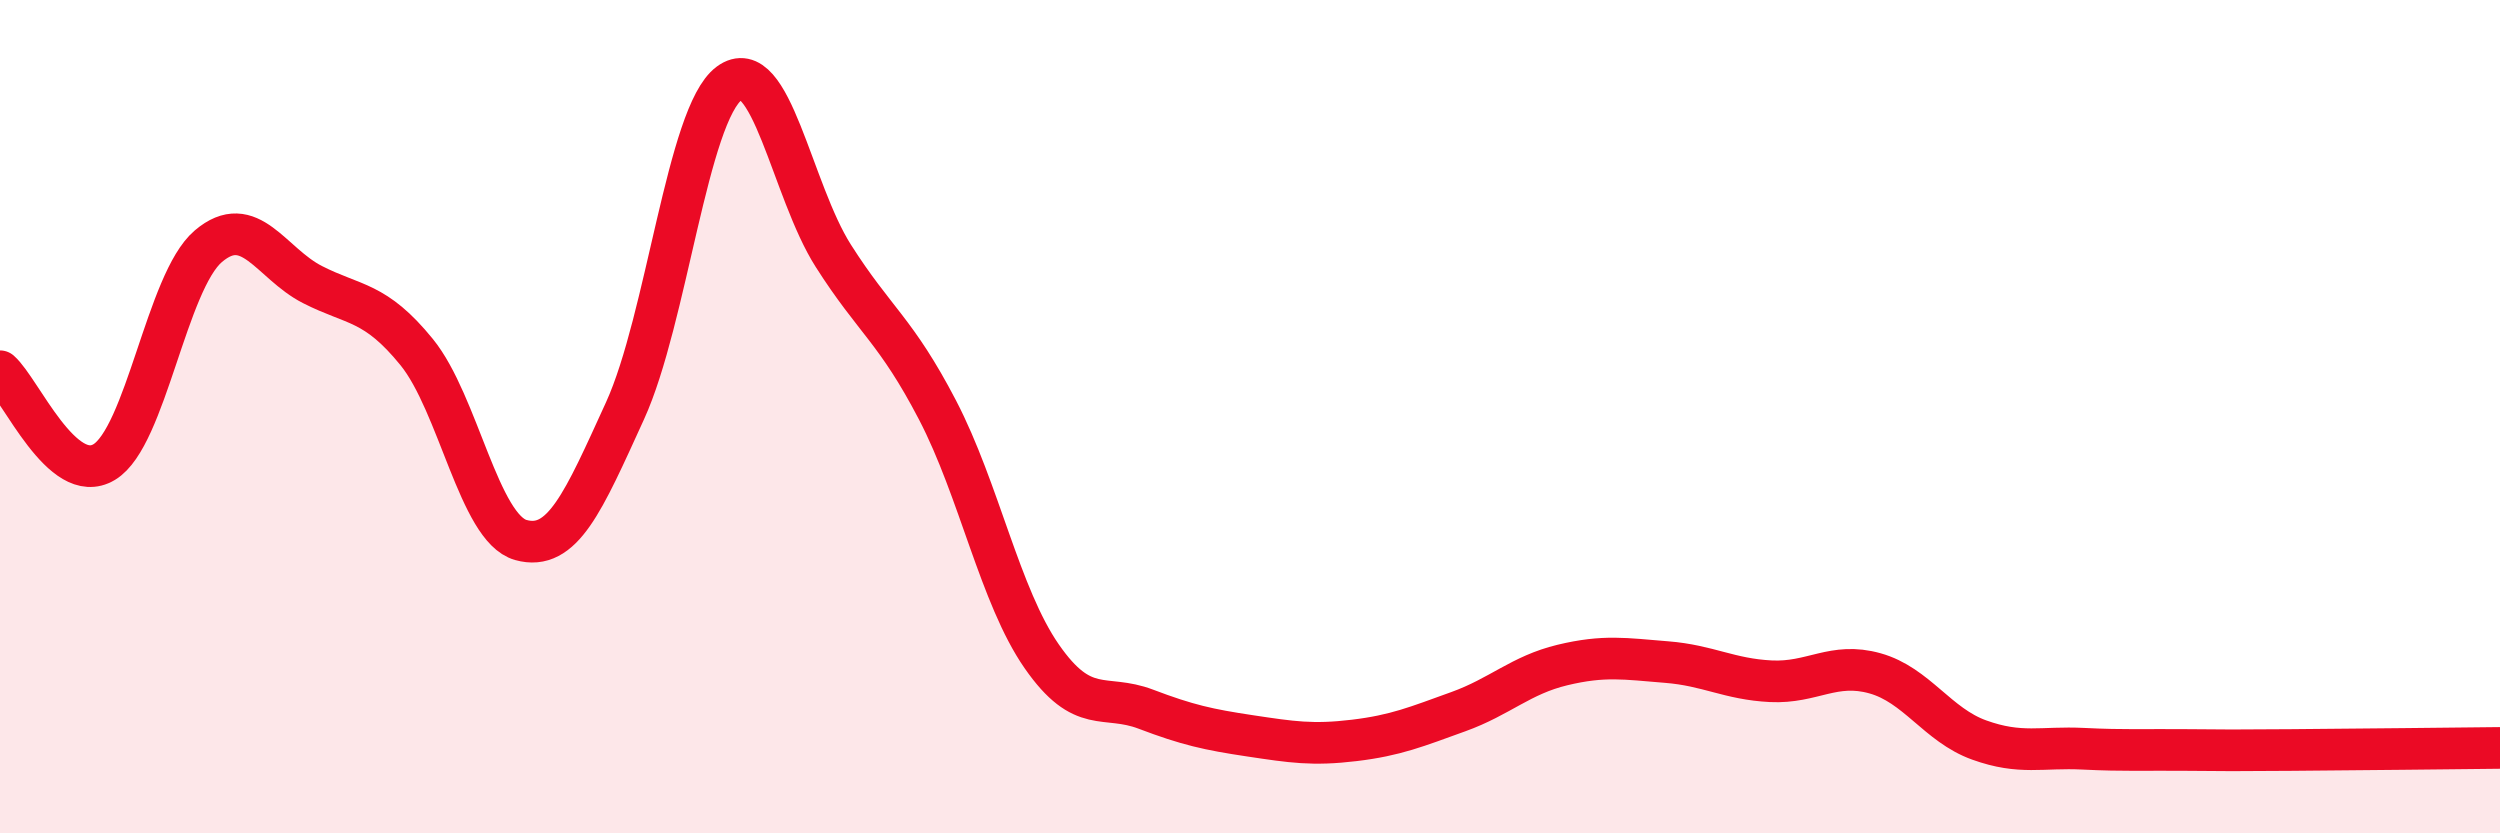
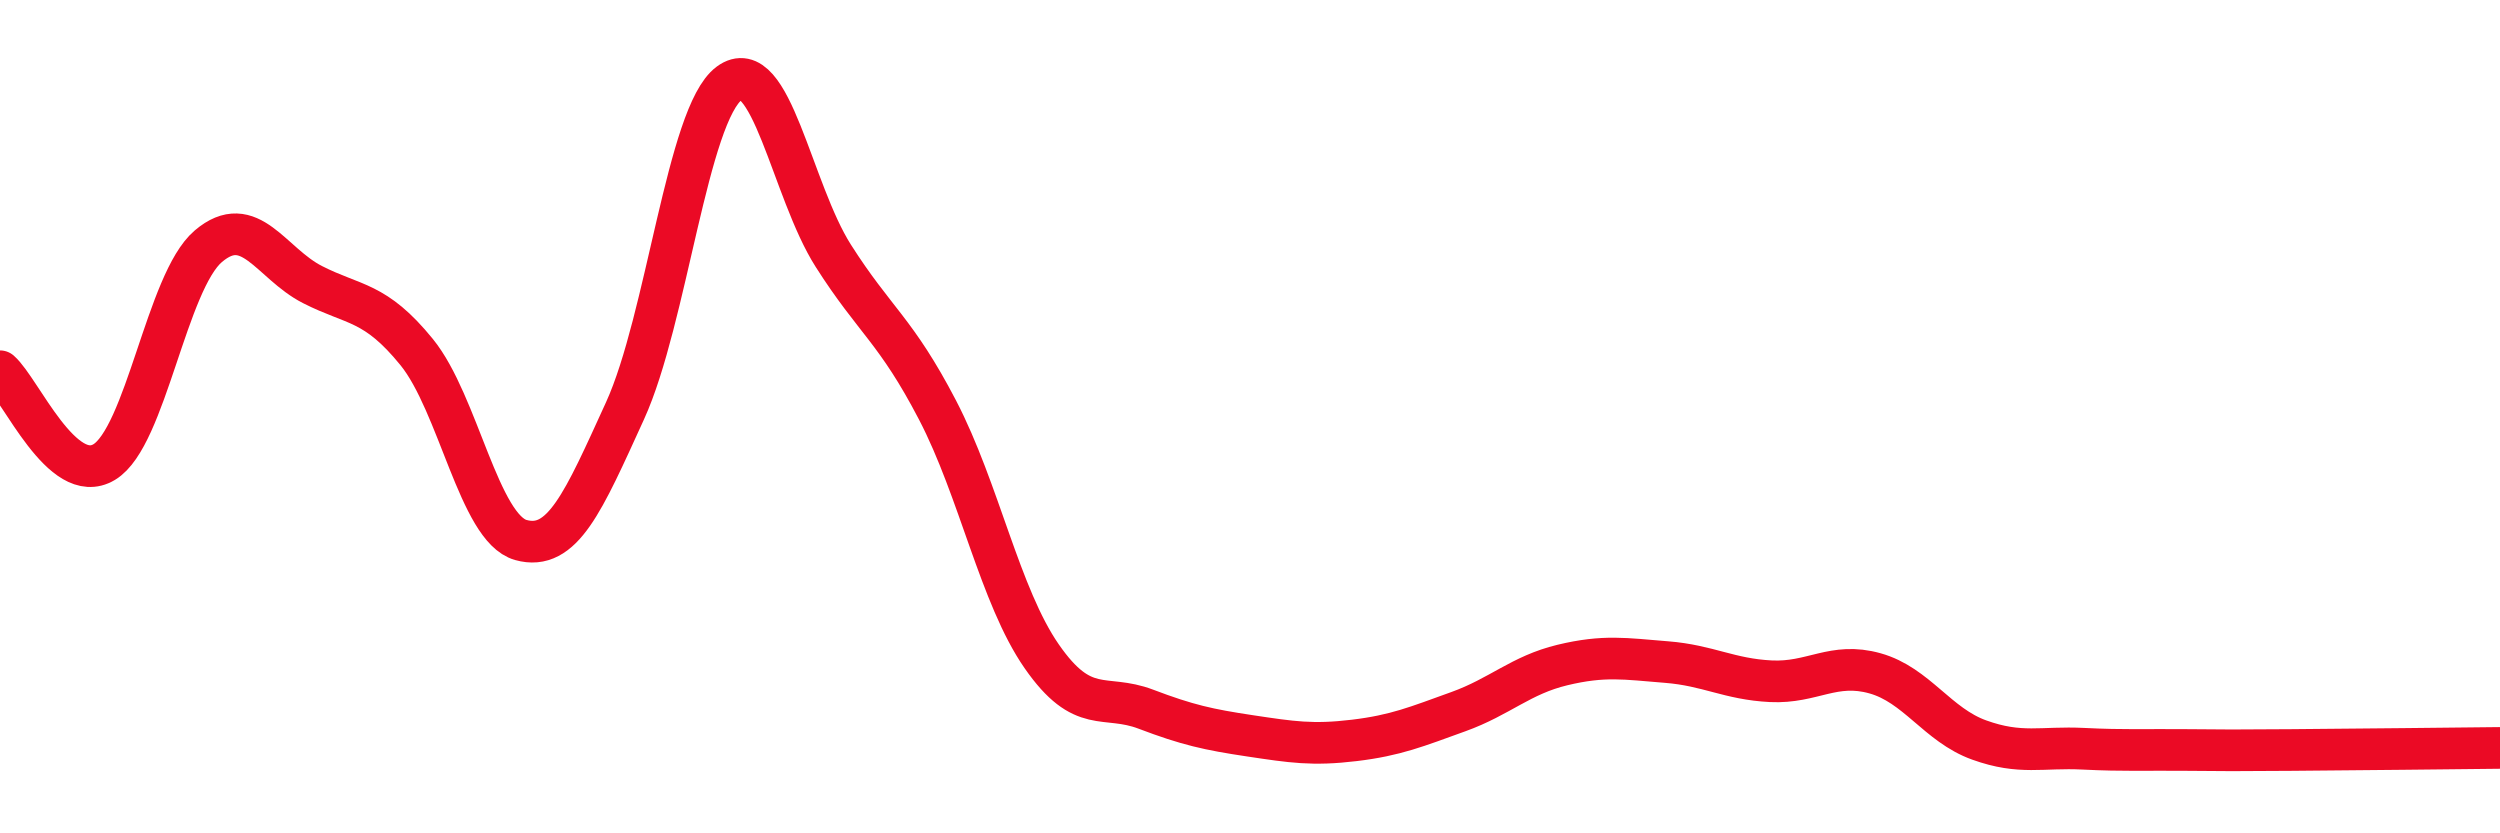
<svg xmlns="http://www.w3.org/2000/svg" width="60" height="20" viewBox="0 0 60 20">
-   <path d="M 0,8.91 C 0.5,9.35 1.5,11.69 2.5,11.09 C 3.5,10.49 4,6.76 5,5.91 C 6,5.06 6.5,6.32 7.5,6.83 C 8.5,7.34 9,7.22 10,8.45 C 11,9.68 11.5,12.68 12.5,12.96 C 13.5,13.24 14,12.05 15,9.86 C 16,7.67 16.5,2.74 17.5,2 C 18.5,1.26 19,4.57 20,6.14 C 21,7.71 21.5,7.92 22.5,9.84 C 23.5,11.76 24,14.31 25,15.75 C 26,17.19 26.5,16.64 27.5,17.02 C 28.5,17.4 29,17.51 30,17.66 C 31,17.81 31.5,17.89 32.5,17.77 C 33.5,17.65 34,17.44 35,17.08 C 36,16.72 36.5,16.2 37.5,15.96 C 38.5,15.72 39,15.81 40,15.89 C 41,15.97 41.5,16.3 42.5,16.35 C 43.5,16.4 44,15.88 45,16.16 C 46,16.44 46.5,17.4 47.5,17.76 C 48.5,18.12 49,17.92 50,17.97 C 51,18.02 51.5,17.99 52.5,18 C 53.5,18.01 53.5,18.01 55,18 C 56.5,17.99 59,17.96 60,17.95L60 20L0 20Z" fill="#EB0A25" opacity="0.1" stroke-linecap="round" stroke-linejoin="round" />
  <path d="M 0,8.91 C 0.5,9.35 1.5,11.69 2.5,11.09 C 3.5,10.49 4,6.76 5,5.91 C 6,5.06 6.5,6.32 7.5,6.83 C 8.5,7.34 9,7.22 10,8.45 C 11,9.68 11.5,12.68 12.5,12.96 C 13.5,13.24 14,12.05 15,9.86 C 16,7.67 16.5,2.74 17.5,2 C 18.5,1.26 19,4.57 20,6.14 C 21,7.71 21.5,7.92 22.5,9.84 C 23.5,11.76 24,14.31 25,15.75 C 26,17.19 26.5,16.64 27.5,17.02 C 28.5,17.4 29,17.51 30,17.66 C 31,17.81 31.5,17.89 32.5,17.77 C 33.5,17.65 34,17.44 35,17.08 C 36,16.72 36.5,16.2 37.5,15.96 C 38.5,15.72 39,15.81 40,15.89 C 41,15.97 41.5,16.3 42.5,16.35 C 43.5,16.4 44,15.88 45,16.16 C 46,16.44 46.5,17.4 47.5,17.76 C 48.5,18.12 49,17.92 50,17.97 C 51,18.02 51.5,17.99 52.5,18 C 53.5,18.01 53.5,18.01 55,18 C 56.5,17.99 59,17.96 60,17.95" stroke="#EB0A25" stroke-width="1" fill="none" stroke-linecap="round" stroke-linejoin="round" />
</svg>